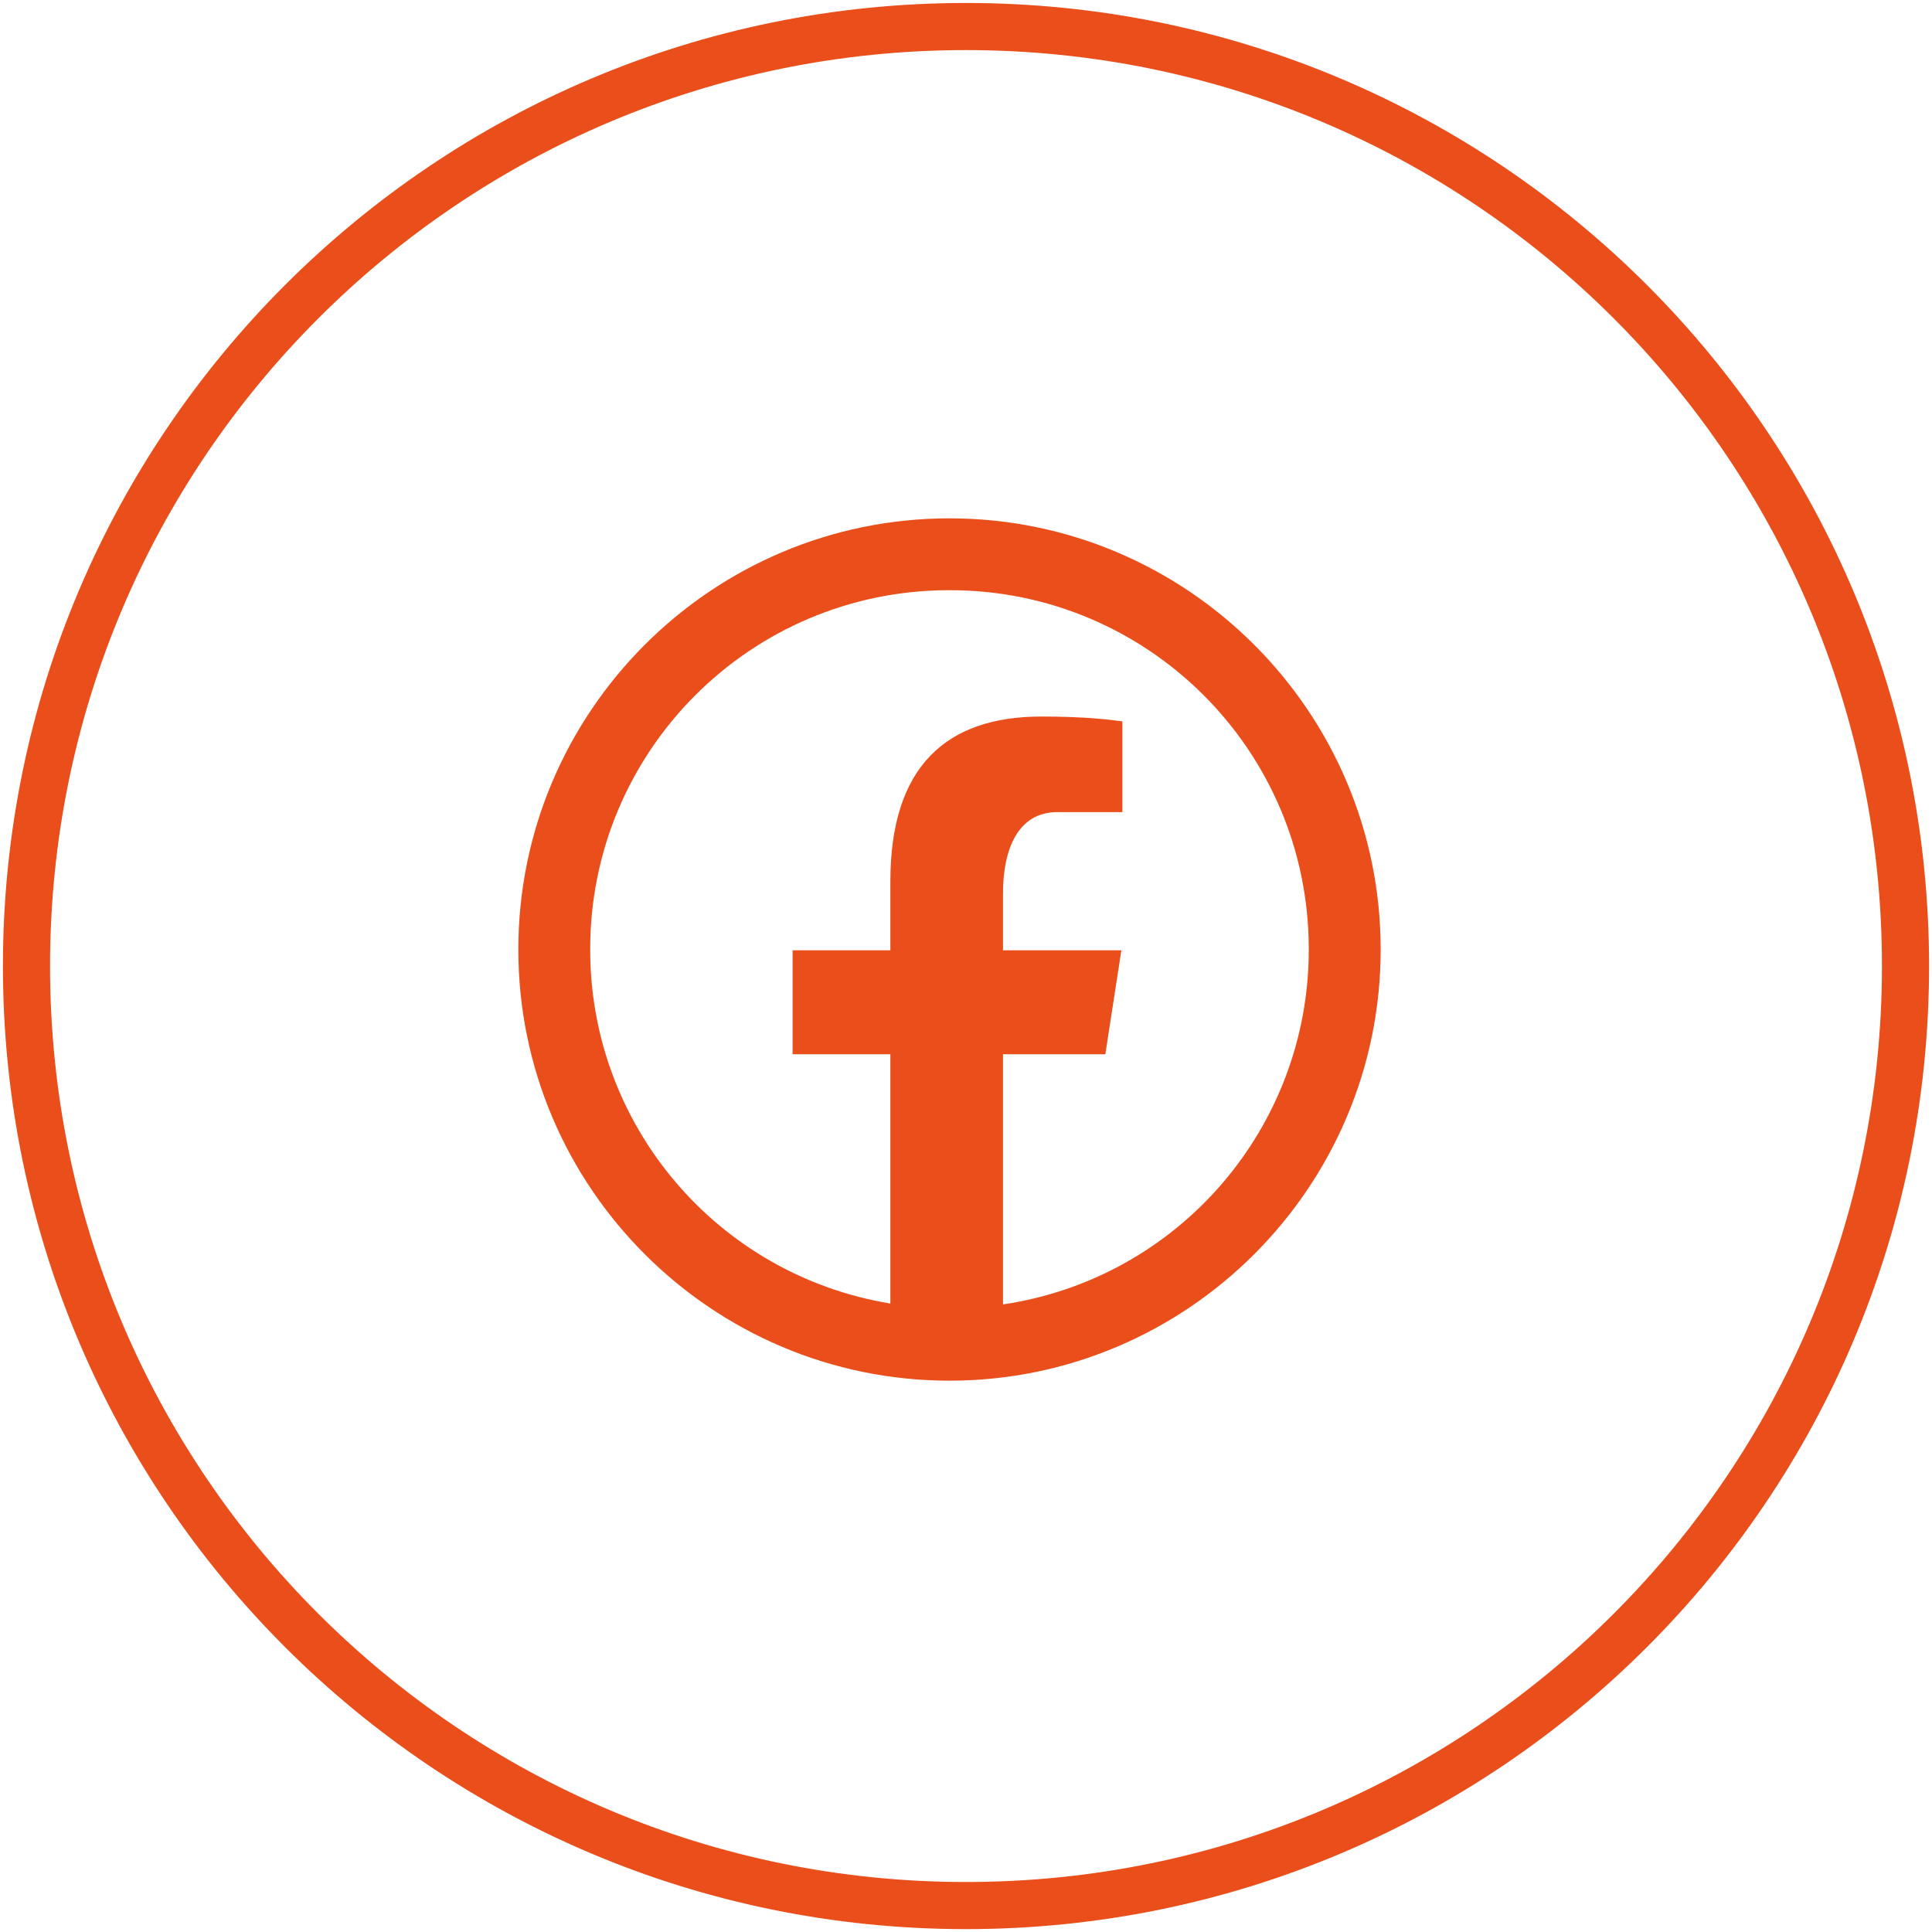
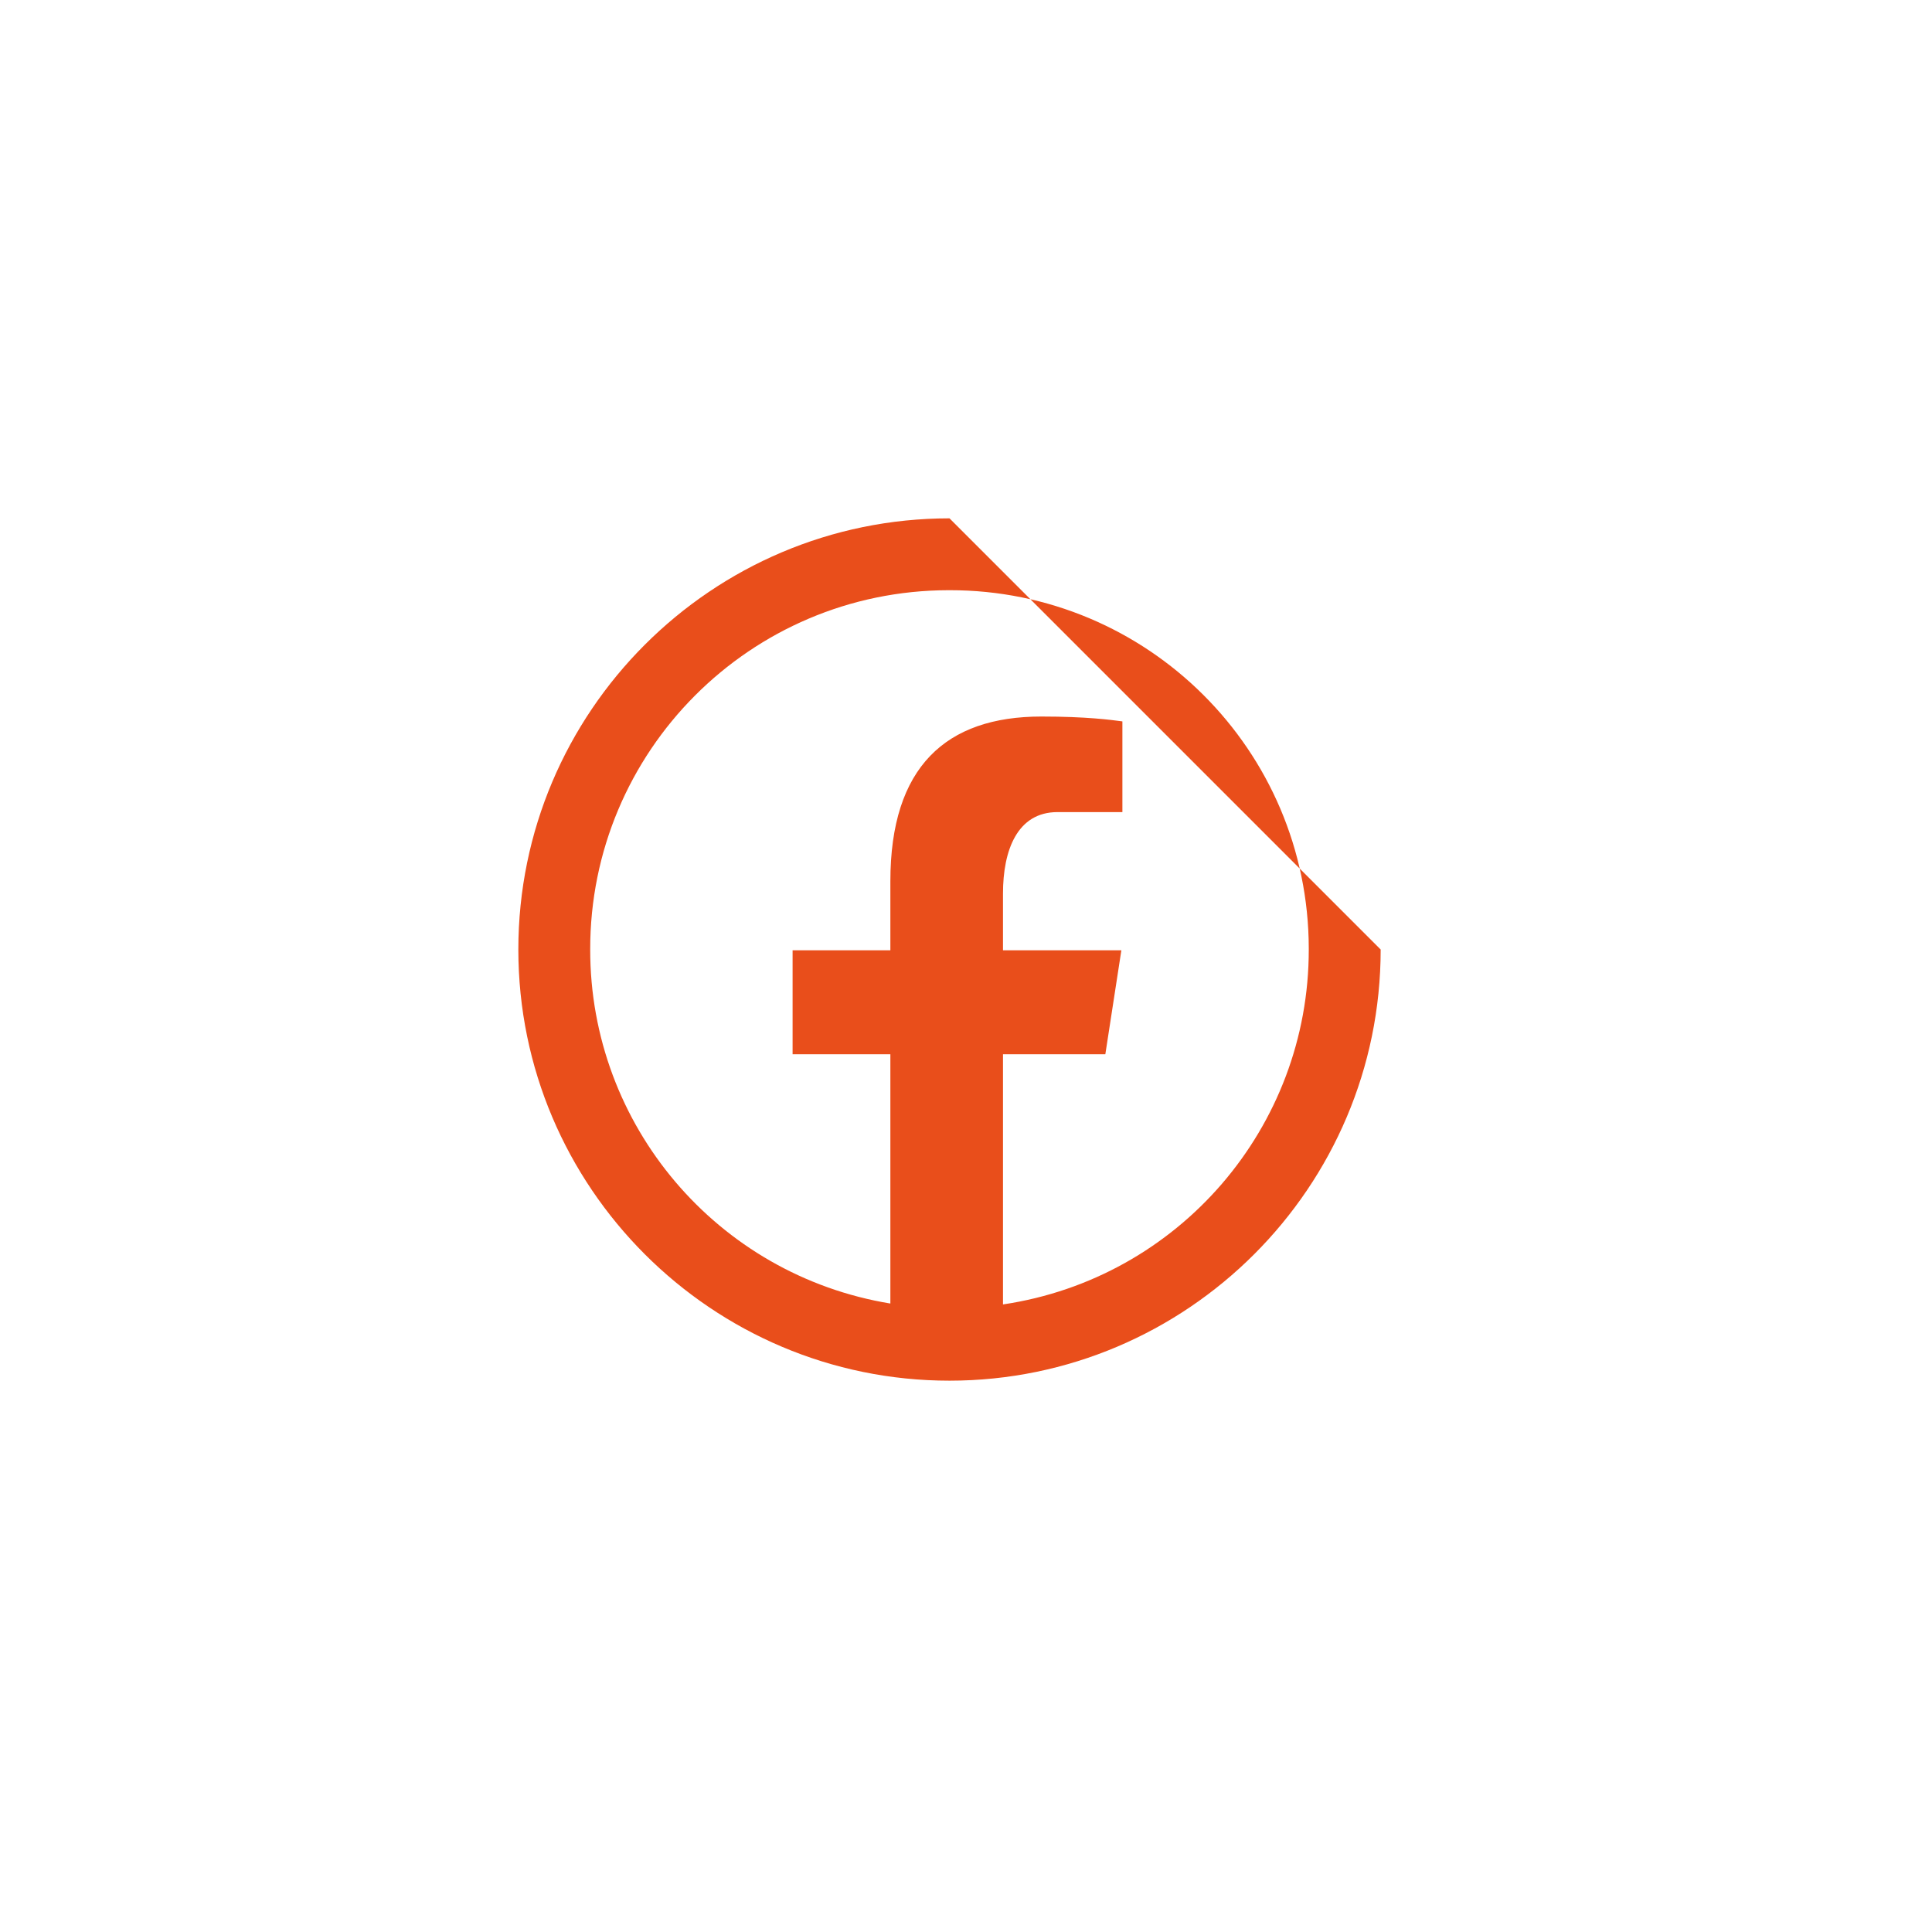
<svg xmlns="http://www.w3.org/2000/svg" version="1.1" id="Layer_1" x="0px" y="0px" width="41px" height="41px" viewBox="0 0 41 41" enable-background="new 0 0 41 41" xml:space="preserve">
-   <path fill="none" stroke="#E94E1B" stroke-miterlimit="10" d="M20.5,0.563L20.5,0.563c11.012,0,19.938,8.926,19.938,19.938l0,0  c0,11.012-8.926,19.938-19.938,19.938l0,0c-11.011,0-19.938-8.926-19.938-19.938l0,0C0.563,9.489,9.489,0.563,20.5,0.563z" />
-   <path fill="#E94E1B" d="M20.15,11C15.105,11,11,15.105,11,20.15c0,5.043,4.105,9.15,9.15,9.15c5.043,0,9.15-4.106,9.15-9.15  C29.3,15.105,25.193,11,20.15,11z M20.15,12.525c4.205-0.006,7.618,3.397,7.624,7.602c0,0.008,0,0.016,0,0.023  c0.004,3.773-2.758,6.978-6.489,7.532v-5.309h2.172l0.34-2.206h-2.512v-1.205c0-0.915,0.301-1.728,1.157-1.728h1.377v-1.925  c-0.242-0.032-0.754-0.103-1.721-0.103c-2.02,0-3.203,1.066-3.203,3.495v1.466H16.82v2.206h2.075v5.29  c-3.677-0.605-6.374-3.786-6.37-7.513c-0.006-4.205,3.396-7.618,7.601-7.625C20.134,12.525,20.142,12.525,20.15,12.525z" />
+   <path fill="#E94E1B" d="M20.15,11C15.105,11,11,15.105,11,20.15c0,5.043,4.105,9.15,9.15,9.15c5.043,0,9.15-4.106,9.15-9.15  z M20.15,12.525c4.205-0.006,7.618,3.397,7.624,7.602c0,0.008,0,0.016,0,0.023  c0.004,3.773-2.758,6.978-6.489,7.532v-5.309h2.172l0.34-2.206h-2.512v-1.205c0-0.915,0.301-1.728,1.157-1.728h1.377v-1.925  c-0.242-0.032-0.754-0.103-1.721-0.103c-2.02,0-3.203,1.066-3.203,3.495v1.466H16.82v2.206h2.075v5.29  c-3.677-0.605-6.374-3.786-6.37-7.513c-0.006-4.205,3.396-7.618,7.601-7.625C20.134,12.525,20.142,12.525,20.15,12.525z" />
</svg>